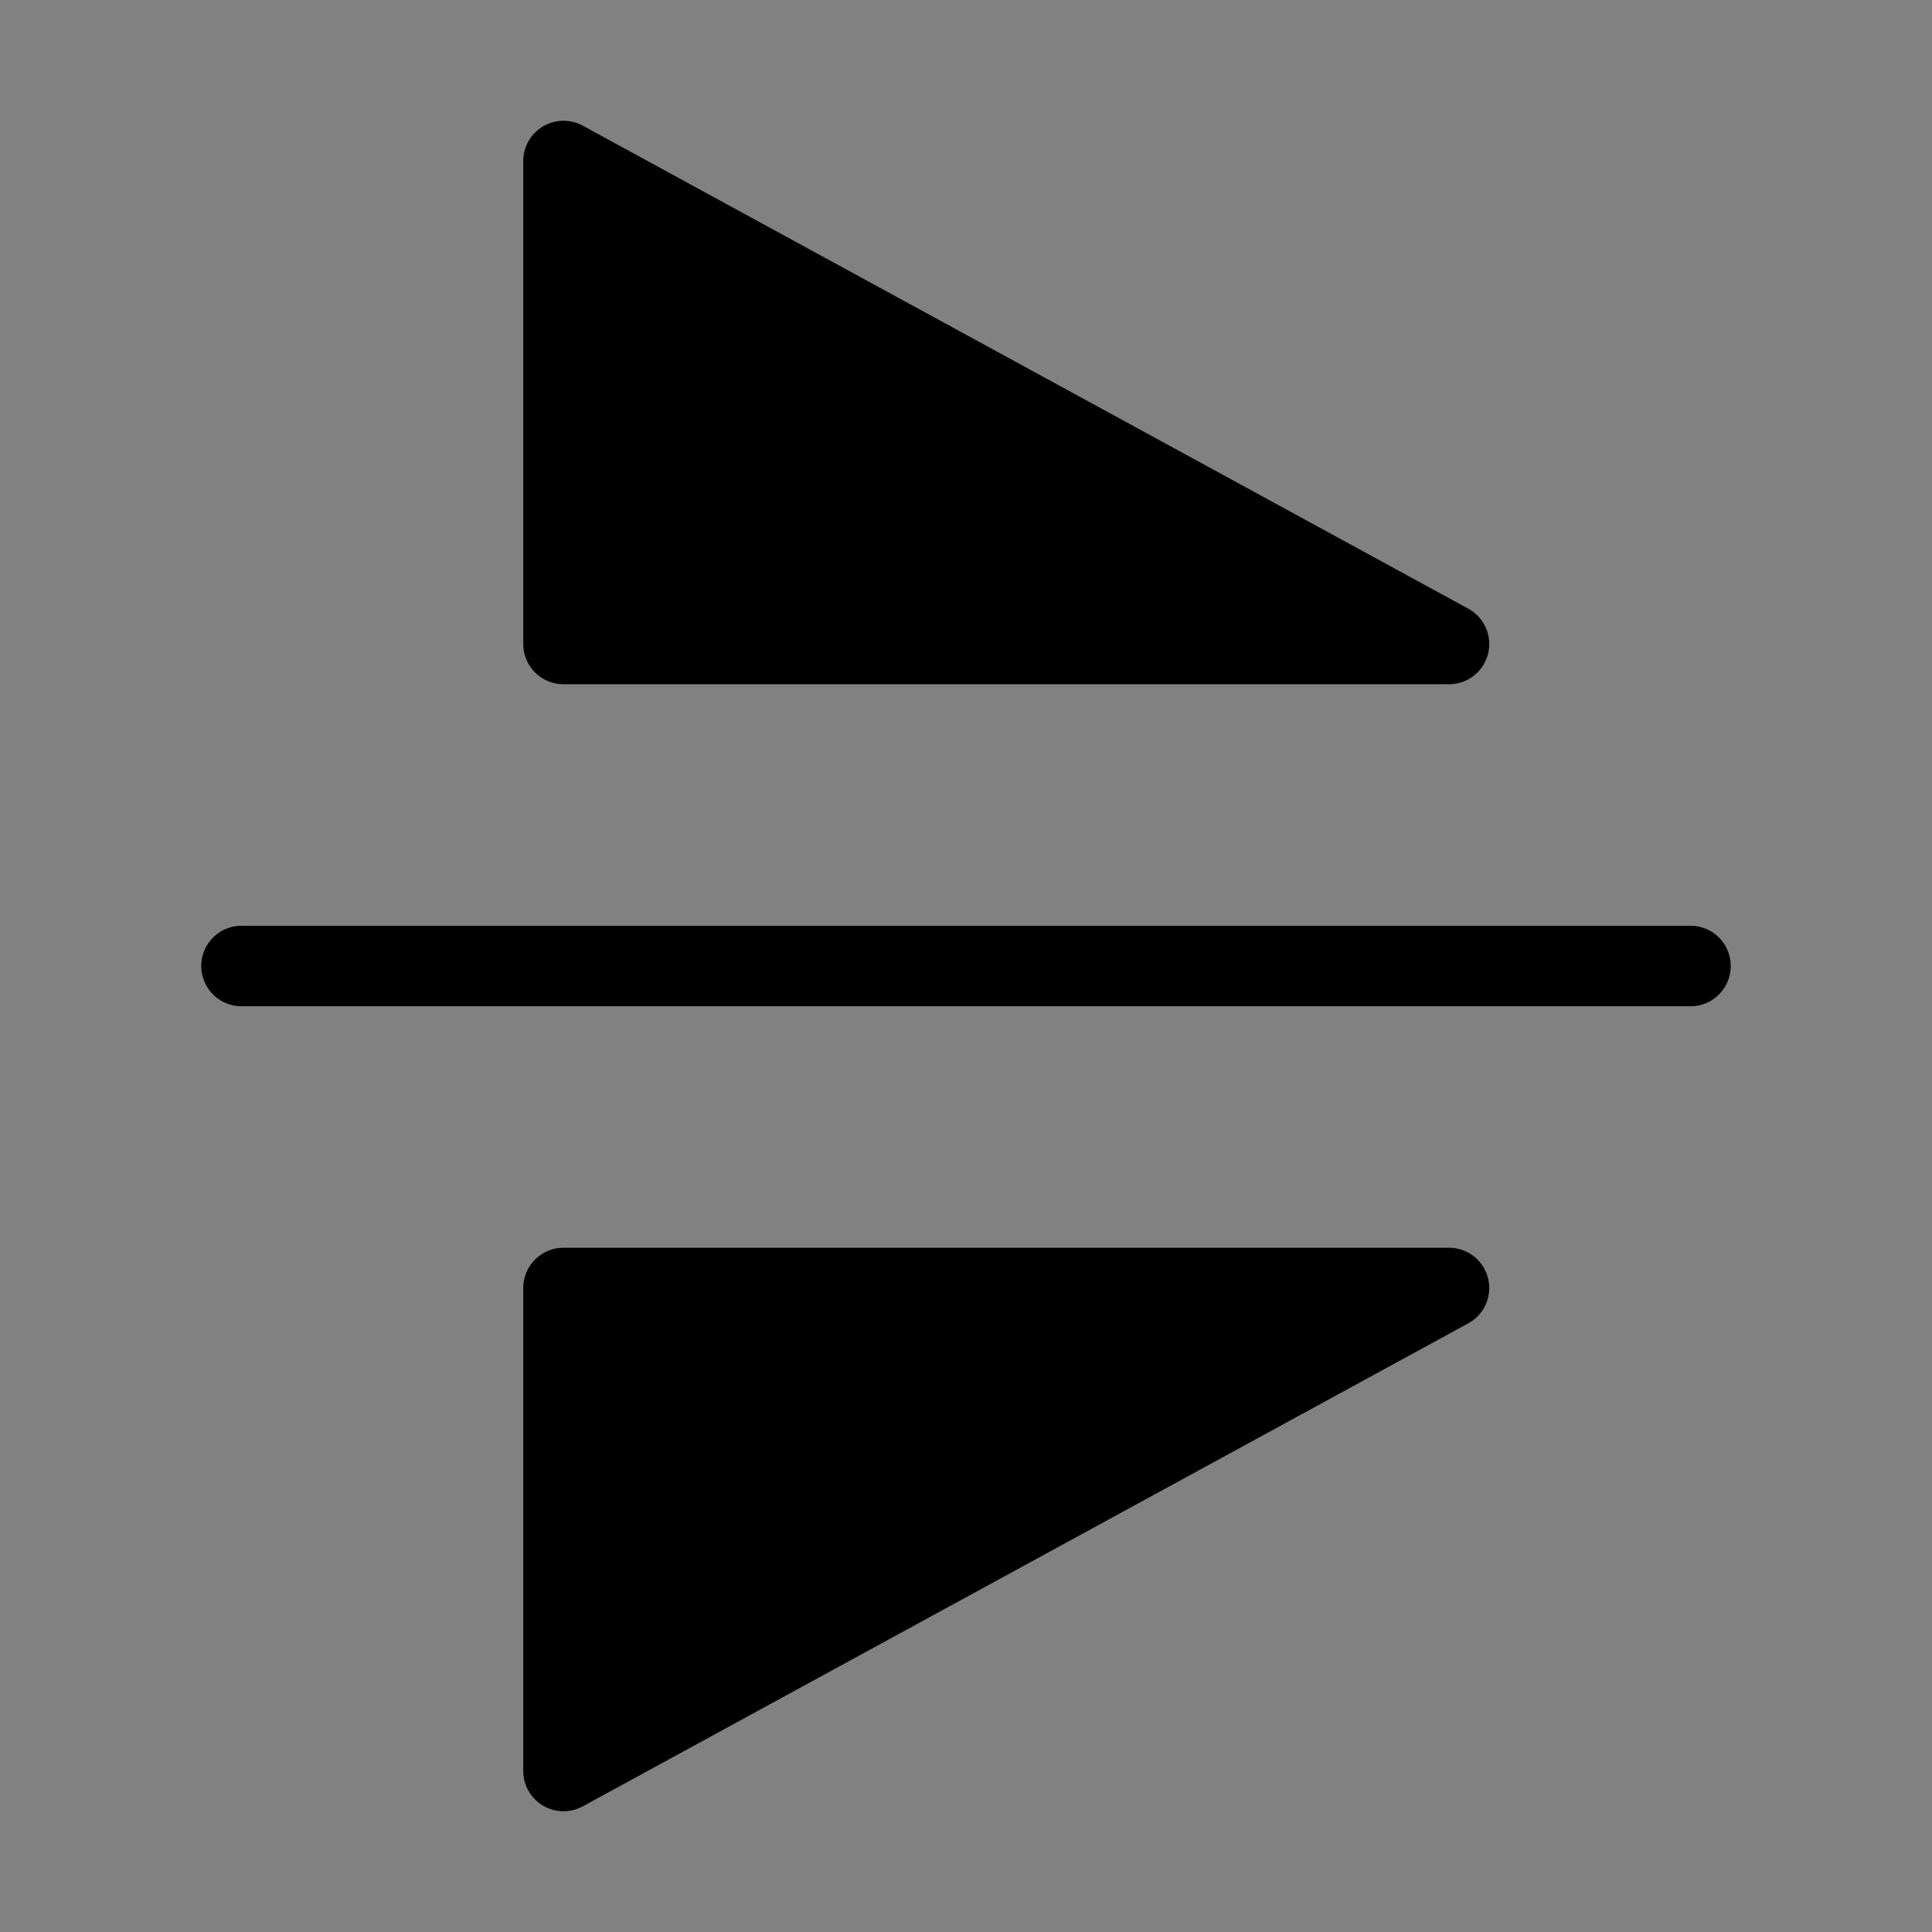
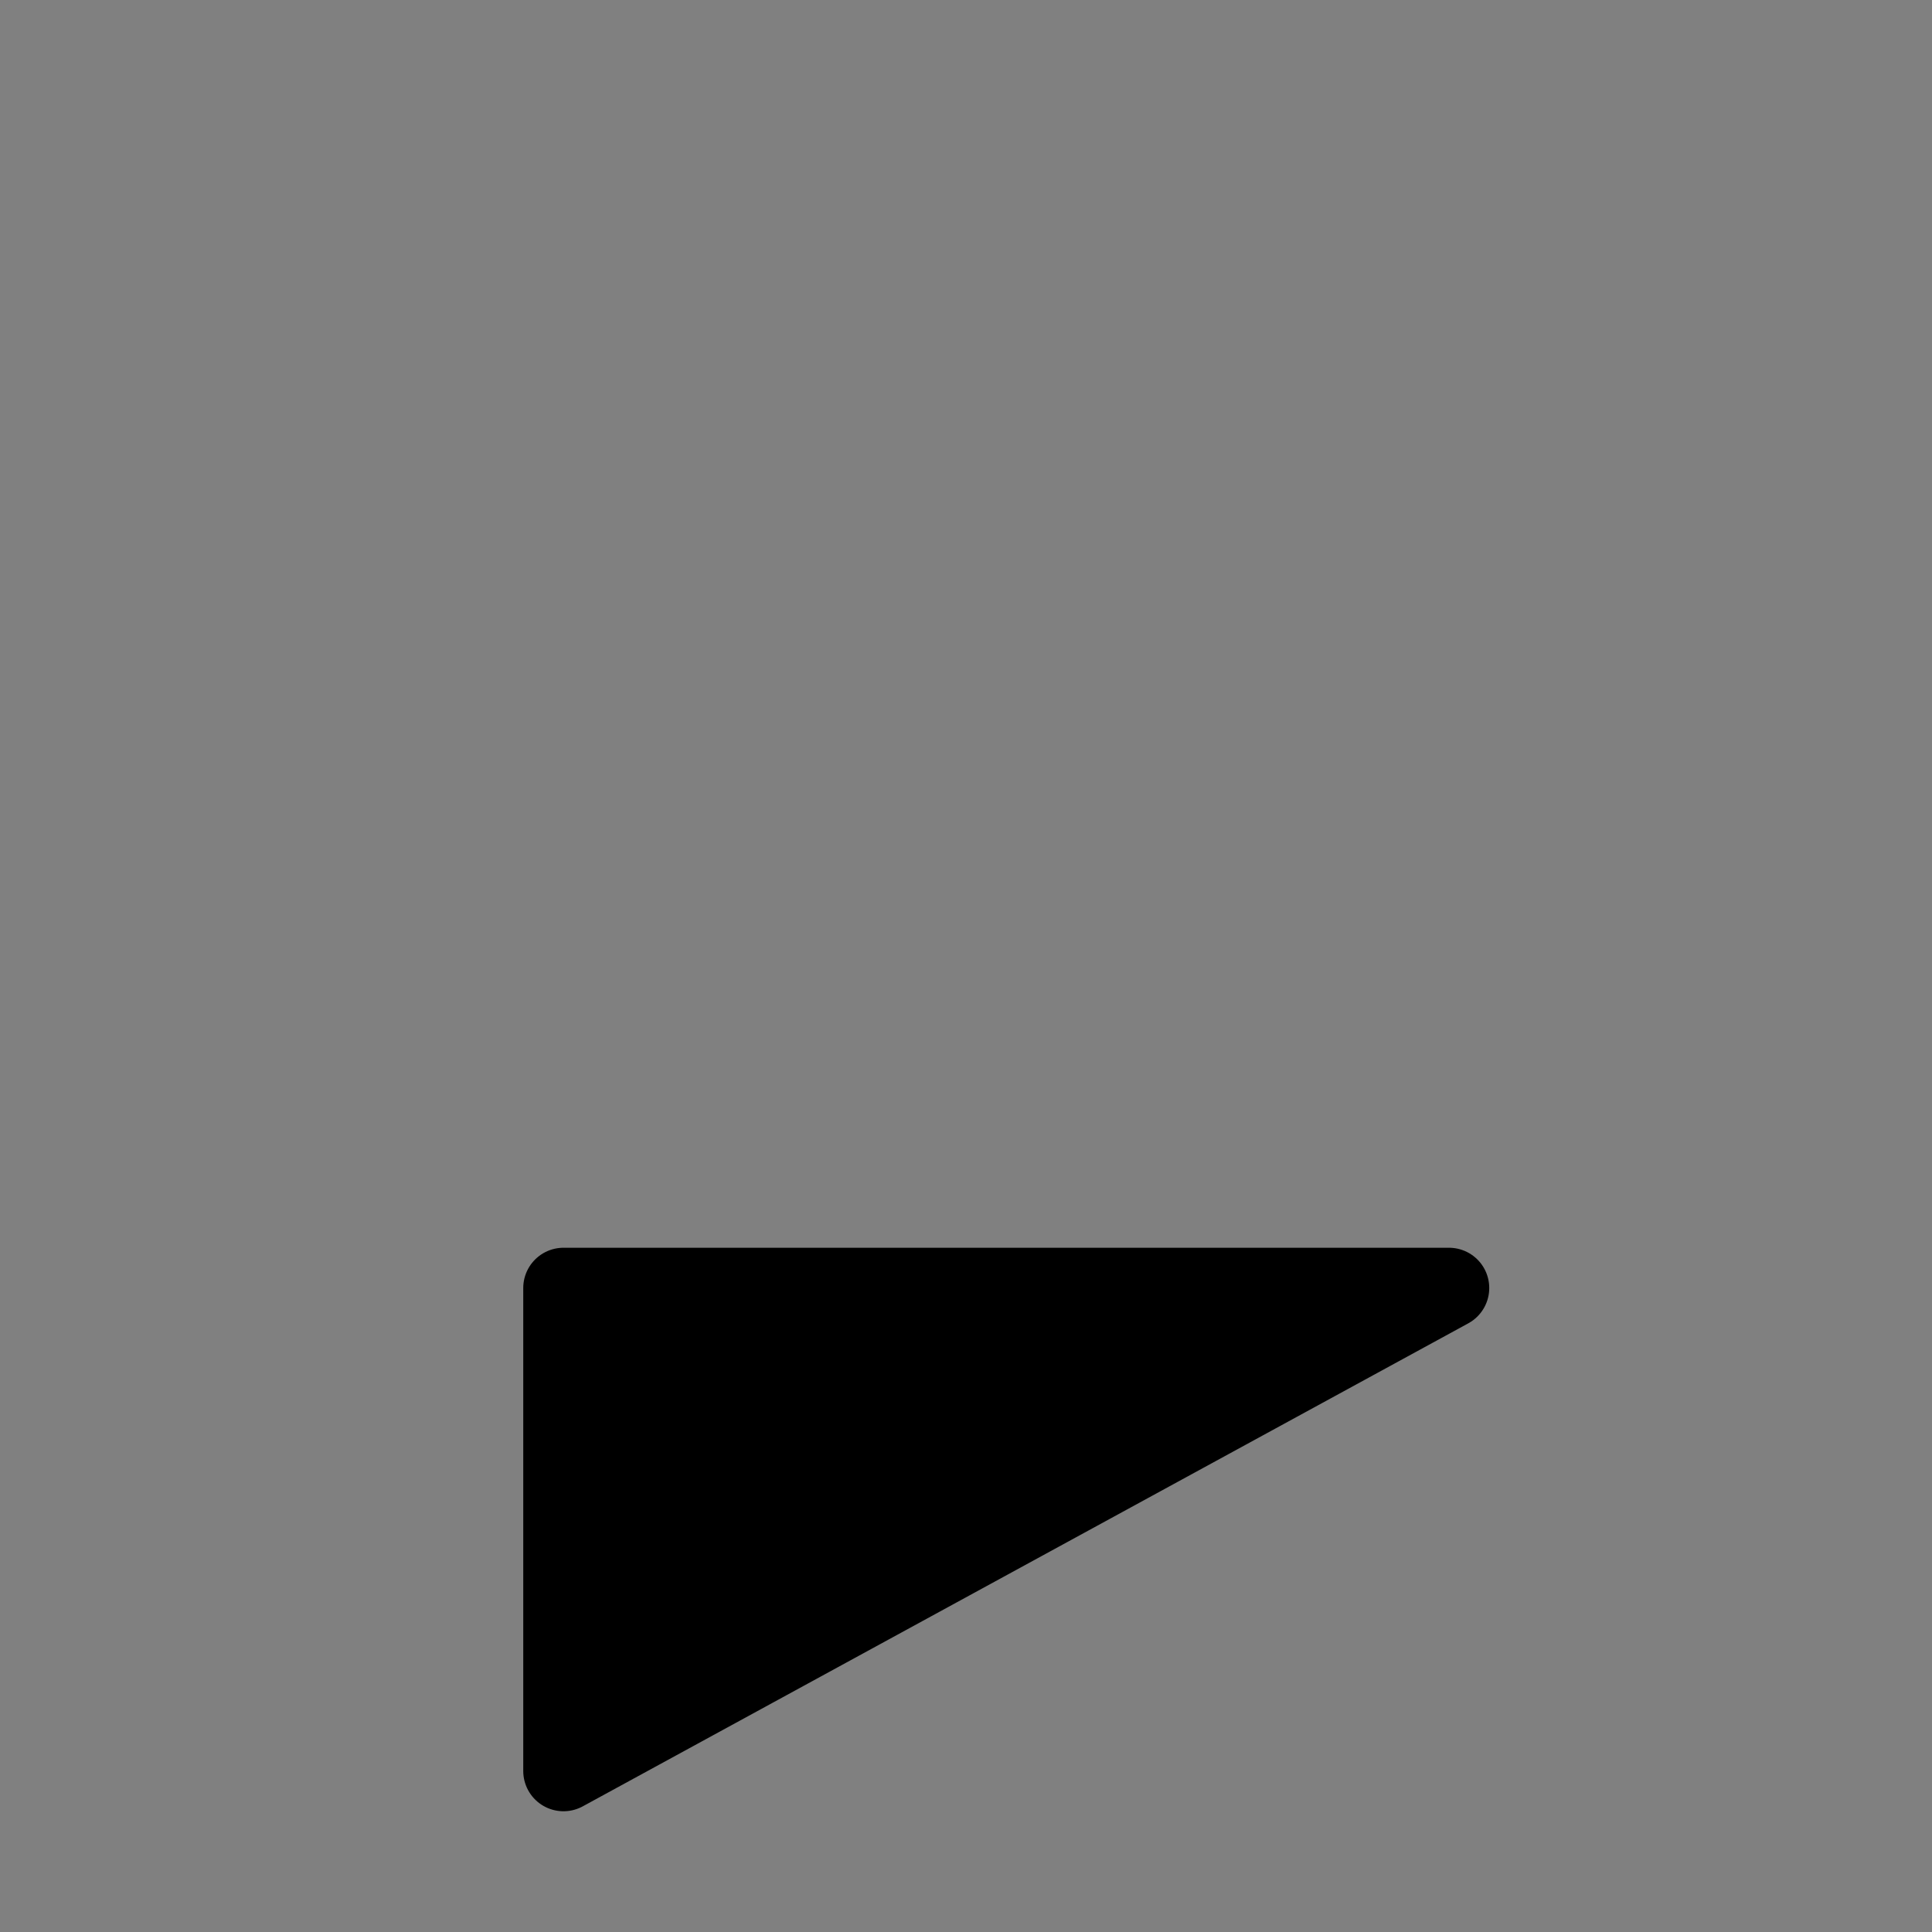
<svg xmlns="http://www.w3.org/2000/svg" viewBox="0 0 48 48" fill="none">
  <rect x="0" y="0" width="48" height="48" fill="#808080" stroke="none" />
-   <rect width="48" height="48" fill="white" fill-opacity="0.01" />
-   <path d="M42 24L6 24" stroke="currentColor" stroke-width="2" stroke-linecap="round" stroke-linejoin="round" />
-   <path d="M14 4L36 16H14V4Z" fill="currentColor" stroke="currentColor" stroke-width="2" stroke-linejoin="round" />
  <path d="M14 44V32H36L14 44Z" fill="currentColor" stroke="currentColor" stroke-width="2" stroke-linejoin="round" />
</svg>